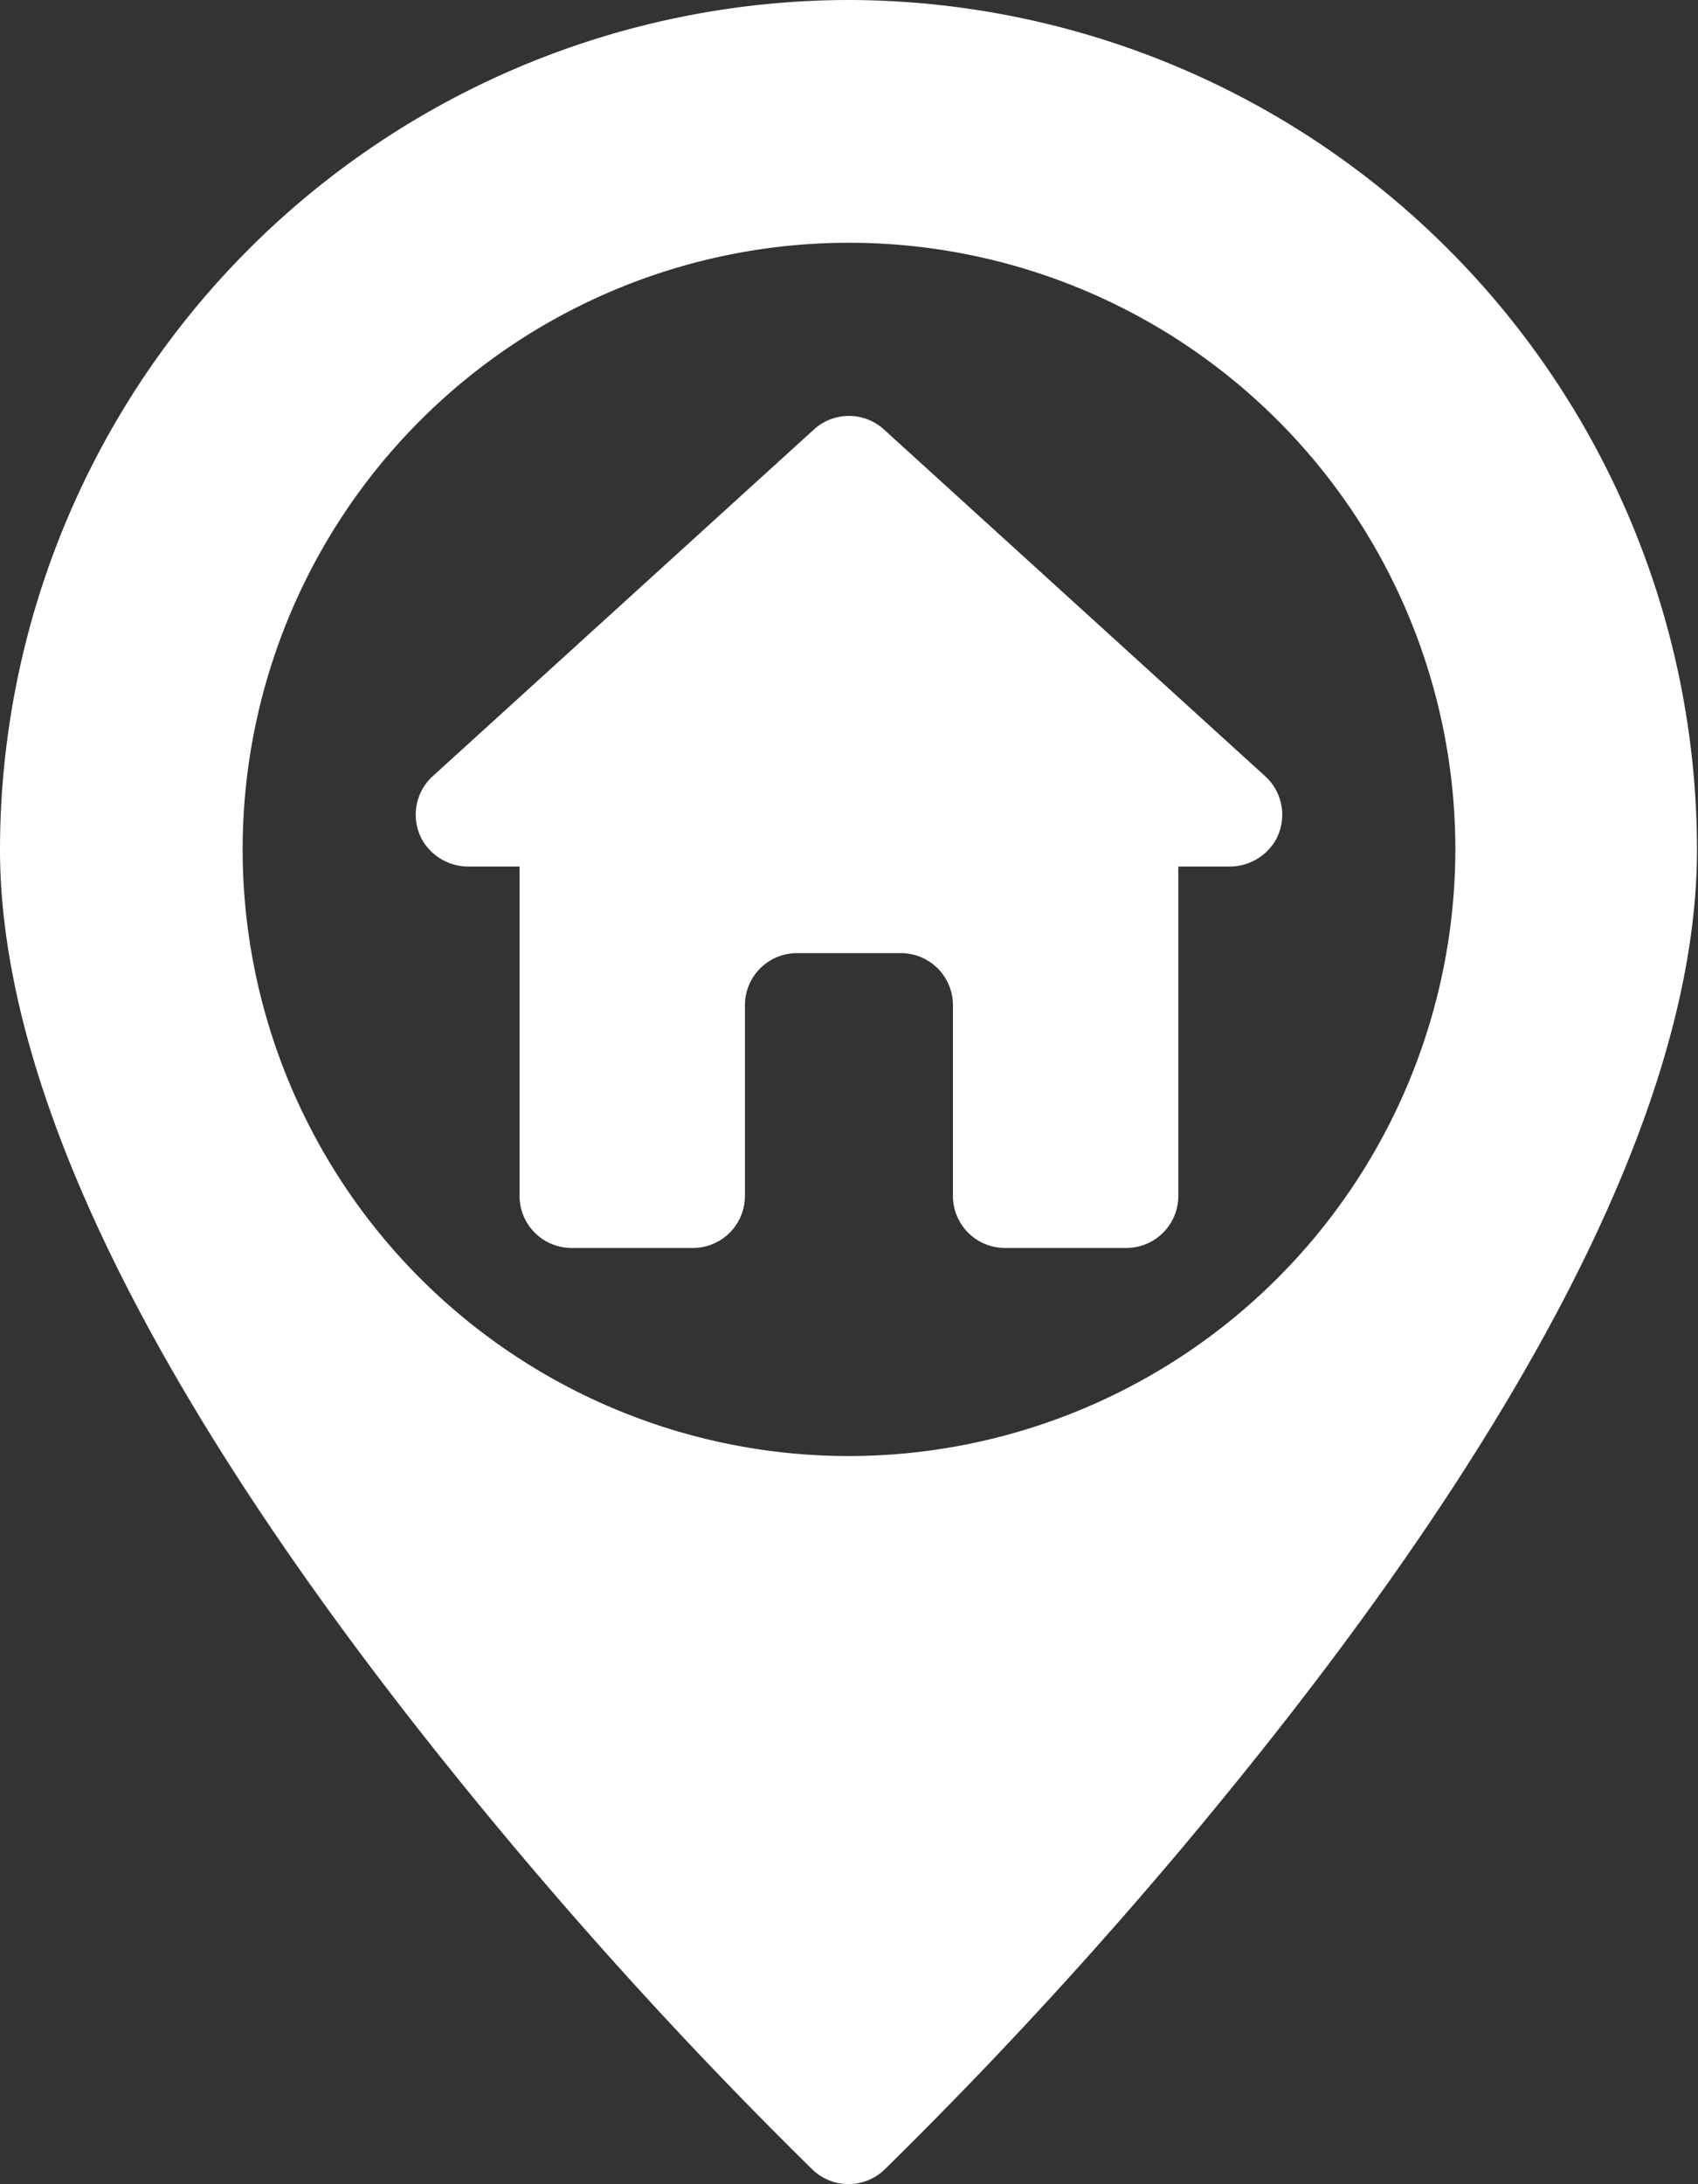
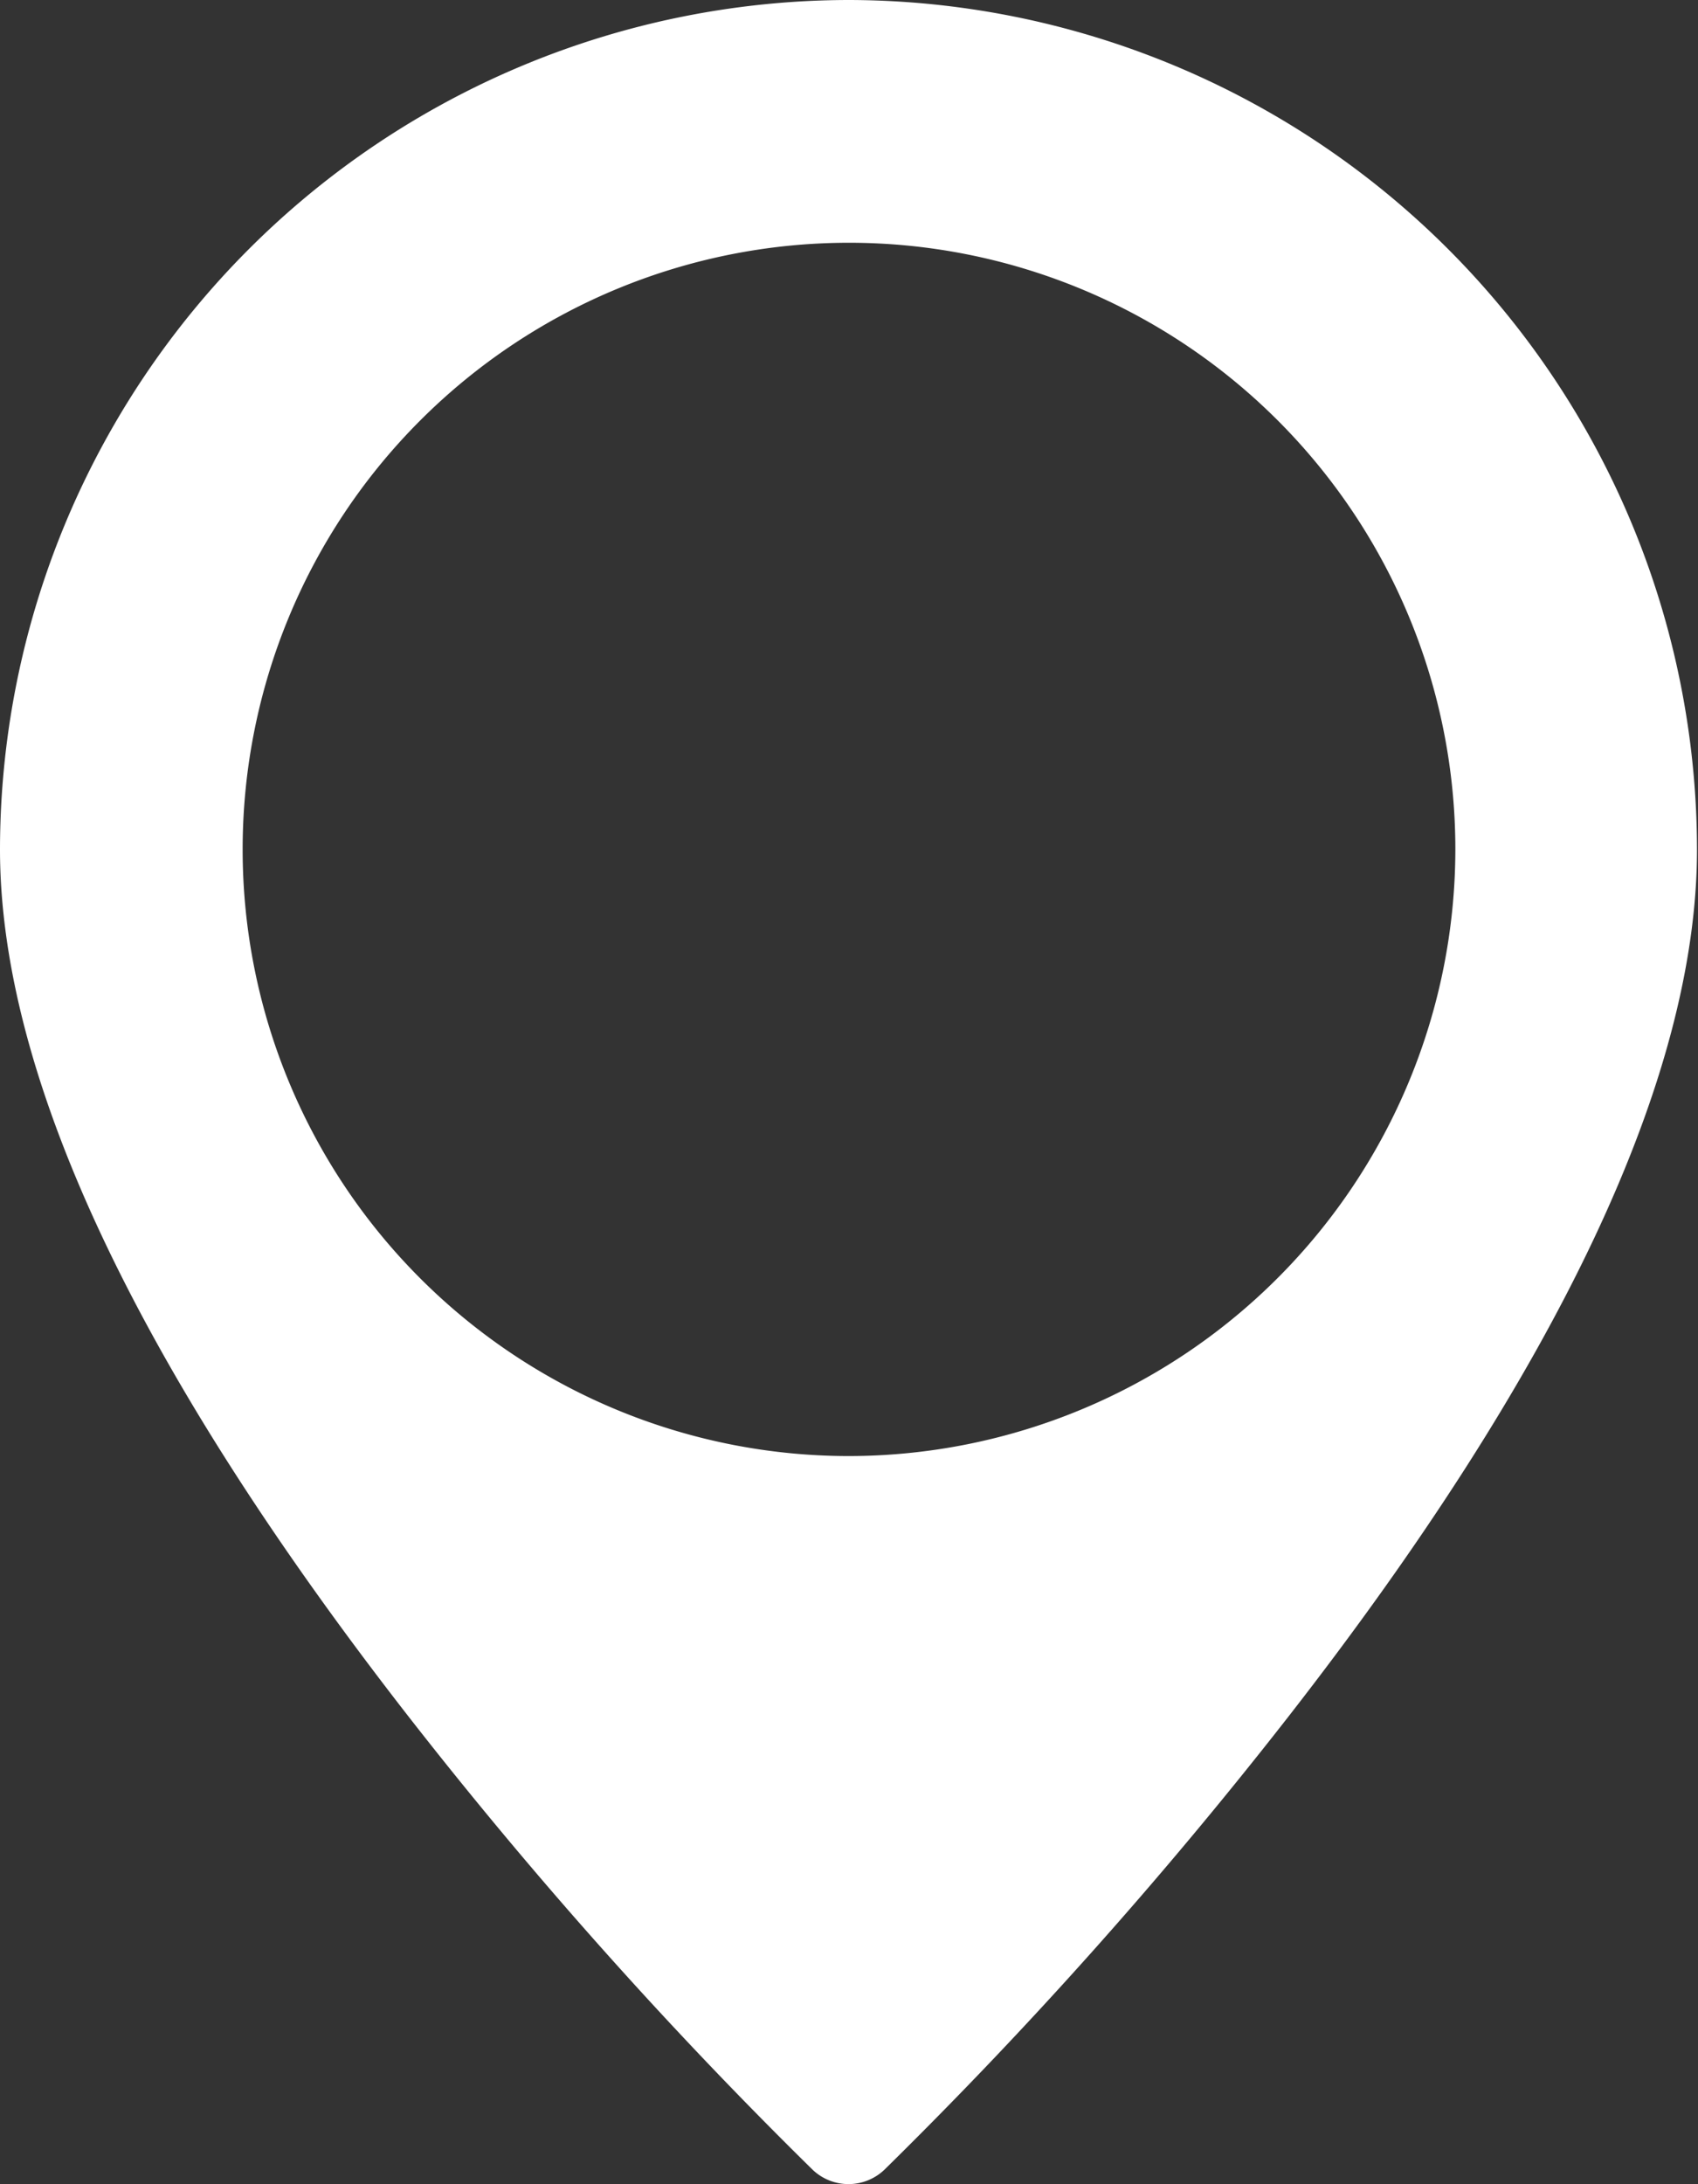
<svg xmlns="http://www.w3.org/2000/svg" width="13.478" height="17.328" viewBox="0 0 13.478 17.328">
  <rect x="0" y="0" width="13.478" height="17.328" fill="#333333" stroke="none" />
  <g fill="#fff">
    <path data-name="Path 111" d="M6.739 0A6.746 6.746 0 0 0 0 6.739c0 1.805 1.094 4.123 3.25 6.889a36.645 36.645 0 0 0 3.2 3.586.413.413 0 0 0 .57 0 36.644 36.644 0 0 0 3.2-3.586c2.157-2.766 3.25-5.084 3.25-6.889A6.746 6.746 0 0 0 6.739 0zm0 11.552a4.813 4.813 0 1 1 4.813-4.813 4.819 4.819 0 0 1-4.813 4.813z" />
-     <path data-name="Path 112" d="M10.042 6.158L7.016 3.407a.413.413 0 0 0-.555 0L3.435 6.158a.413.413 0 0 0-.077.517.424.424 0 0 0 .366.2h.4v2.613a.413.413 0 0 0 .413.413H5.5a.413.413 0 0 0 .413-.413V7.975a.413.413 0 0 1 .413-.413h.825a.413.413 0 0 1 .413.413v1.513a.413.413 0 0 0 .413.413h.963a.413.413 0 0 0 .413-.413V6.875h.4a.424.424 0 0 0 .367-.2.413.413 0 0 0-.078-.517z" />
  </g>
</svg>